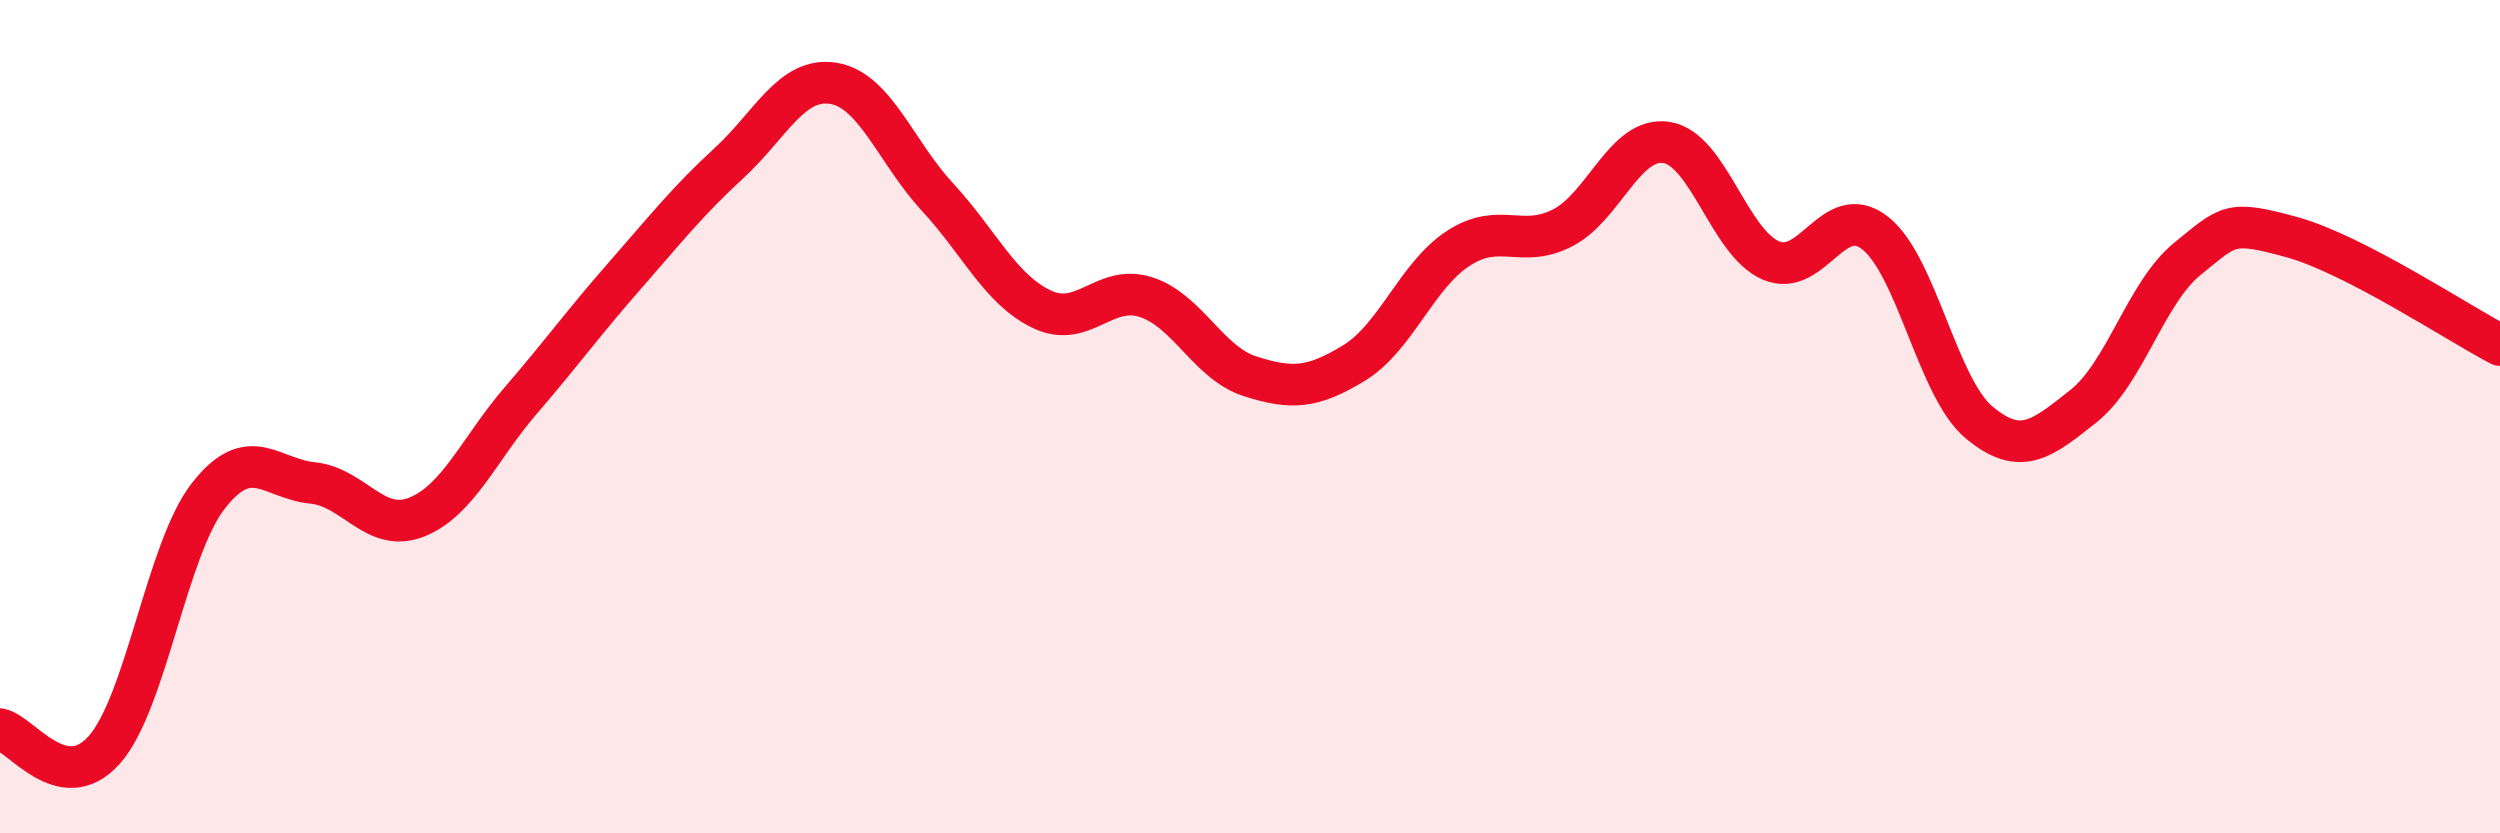
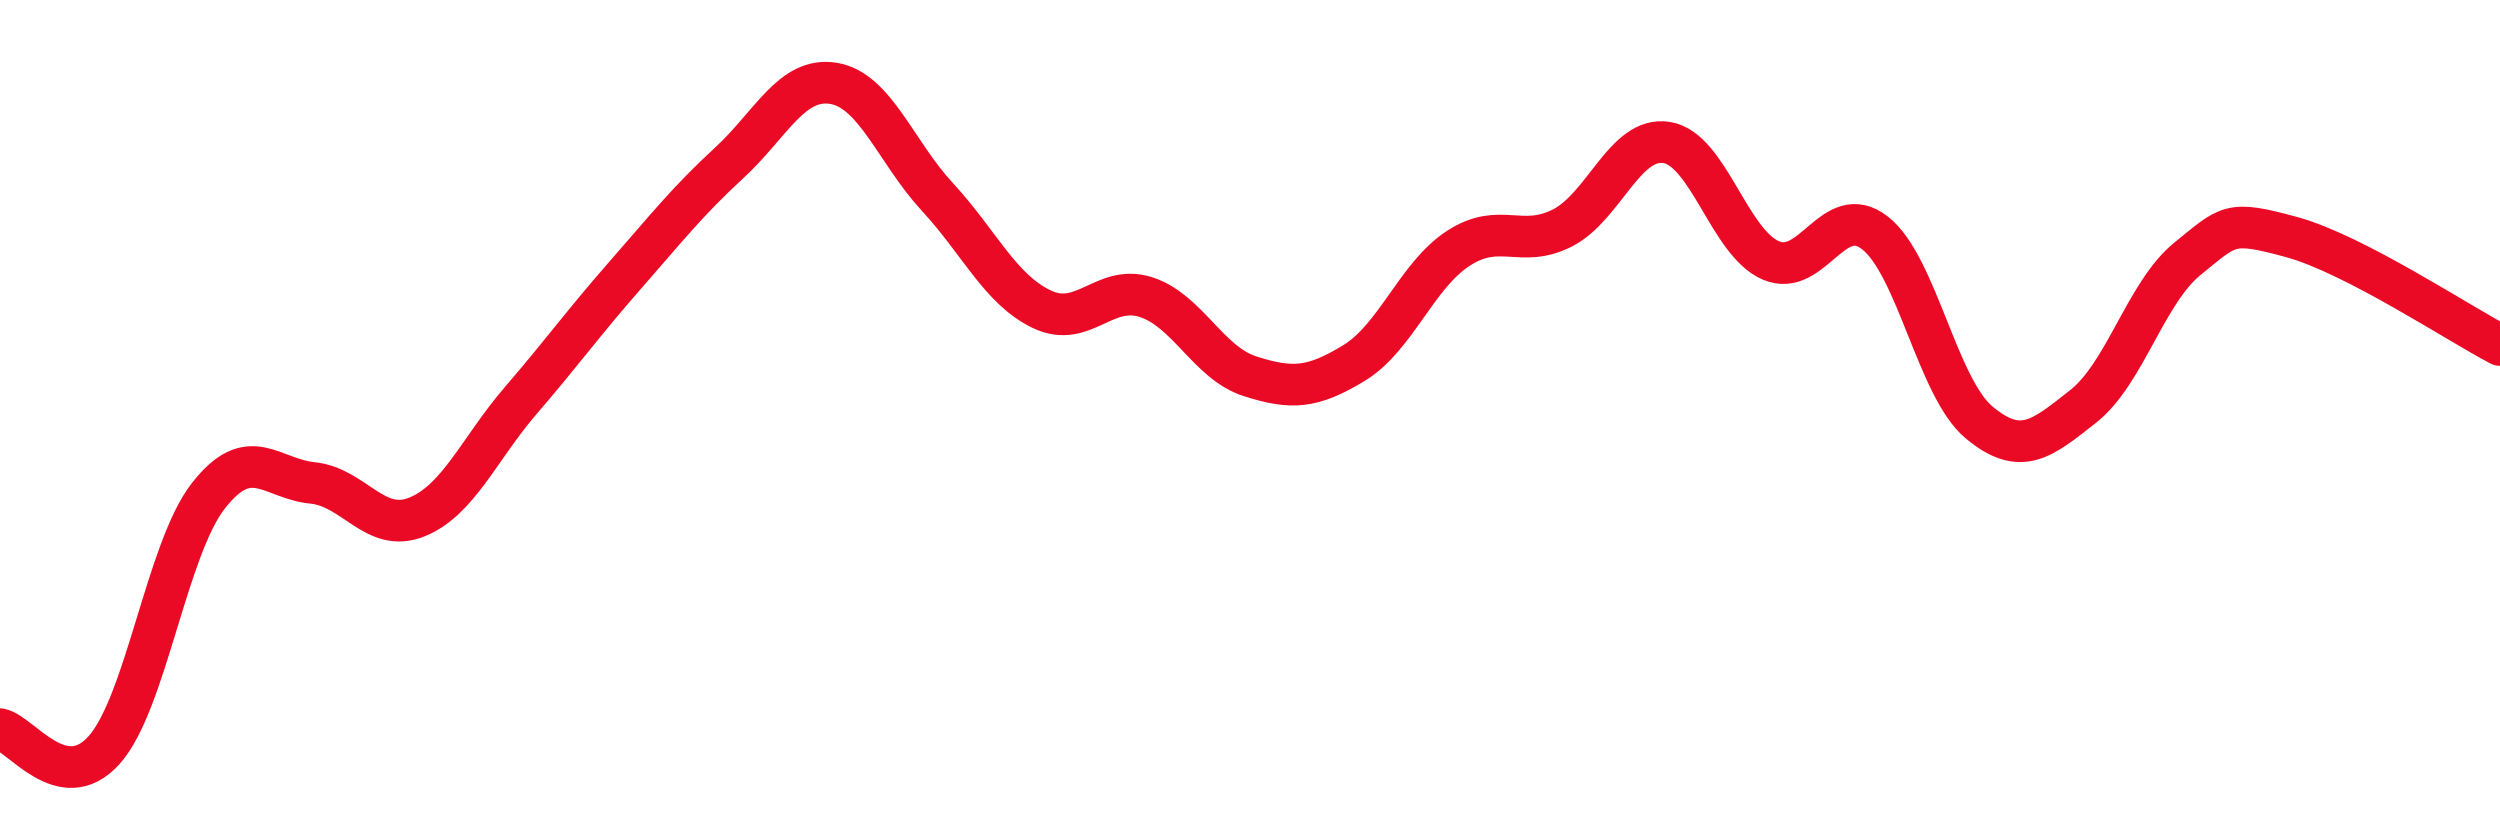
<svg xmlns="http://www.w3.org/2000/svg" width="60" height="20" viewBox="0 0 60 20">
-   <path d="M 0,17.5 C 0.5,17.6 1.5,19.12 2.5,18 C 3.5,16.88 4,13.18 5,11.9 C 6,10.62 6.5,11.49 7.5,11.59 C 8.5,11.69 9,12.81 10,12.41 C 11,12.01 11.5,10.77 12.5,9.61 C 13.5,8.45 14,7.75 15,6.61 C 16,5.47 16.5,4.83 17.5,3.91 C 18.5,2.99 19,1.84 20,2 C 21,2.16 21.5,3.65 22.5,4.73 C 23.5,5.81 24,6.94 25,7.42 C 26,7.9 26.5,6.81 27.5,7.13 C 28.5,7.45 29,8.71 30,9.03 C 31,9.35 31.5,9.32 32.5,8.71 C 33.5,8.1 34,6.61 35,5.96 C 36,5.31 36.5,5.98 37.5,5.47 C 38.5,4.96 39,3.26 40,3.42 C 41,3.58 41.5,5.82 42.5,6.25 C 43.5,6.68 44,4.81 45,5.59 C 46,6.37 46.5,9.31 47.5,10.14 C 48.5,10.97 49,10.54 50,9.75 C 51,8.96 51.5,7.02 52.5,6.21 C 53.5,5.4 53.5,5.28 55,5.69 C 56.5,6.1 59,7.76 60,8.28L60 20L0 20Z" fill="#EB0A25" opacity="0.1" stroke-linecap="round" stroke-linejoin="round" />
  <path d="M 0,17.5 C 0.5,17.6 1.5,19.12 2.5,18 C 3.5,16.88 4,13.18 5,11.9 C 6,10.62 6.5,11.49 7.5,11.59 C 8.5,11.69 9,12.81 10,12.41 C 11,12.01 11.5,10.77 12.5,9.61 C 13.5,8.45 14,7.75 15,6.61 C 16,5.47 16.5,4.83 17.5,3.91 C 18.5,2.99 19,1.84 20,2 C 21,2.16 21.5,3.65 22.5,4.73 C 23.5,5.81 24,6.94 25,7.42 C 26,7.9 26.5,6.81 27.5,7.13 C 28.5,7.45 29,8.71 30,9.03 C 31,9.35 31.5,9.32 32.5,8.71 C 33.5,8.1 34,6.61 35,5.96 C 36,5.31 36.5,5.98 37.5,5.47 C 38.5,4.96 39,3.26 40,3.42 C 41,3.58 41.5,5.82 42.5,6.25 C 43.5,6.68 44,4.81 45,5.59 C 46,6.37 46.5,9.31 47.5,10.14 C 48.5,10.97 49,10.54 50,9.75 C 51,8.96 51.5,7.02 52.5,6.21 C 53.5,5.4 53.5,5.28 55,5.69 C 56.5,6.1 59,7.76 60,8.28" stroke="#EB0A25" stroke-width="1" fill="none" stroke-linecap="round" stroke-linejoin="round" />
</svg>